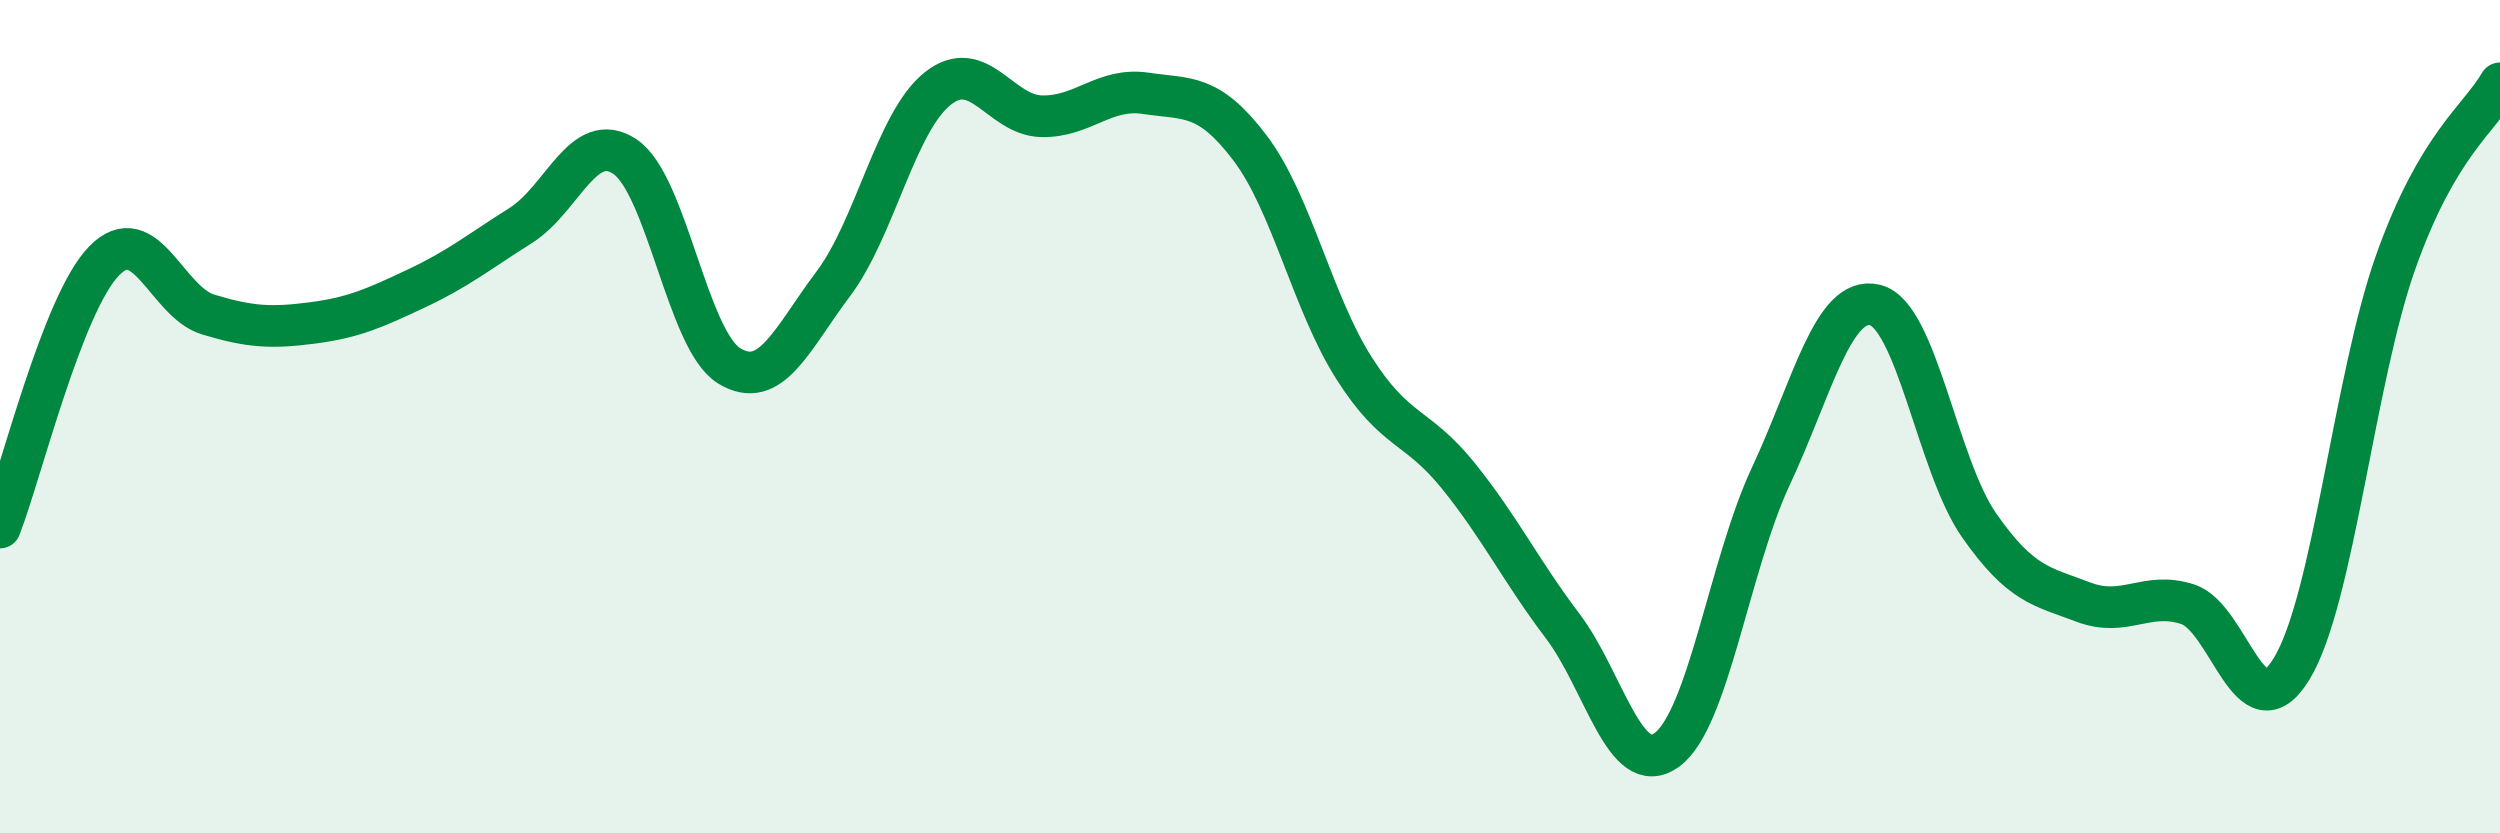
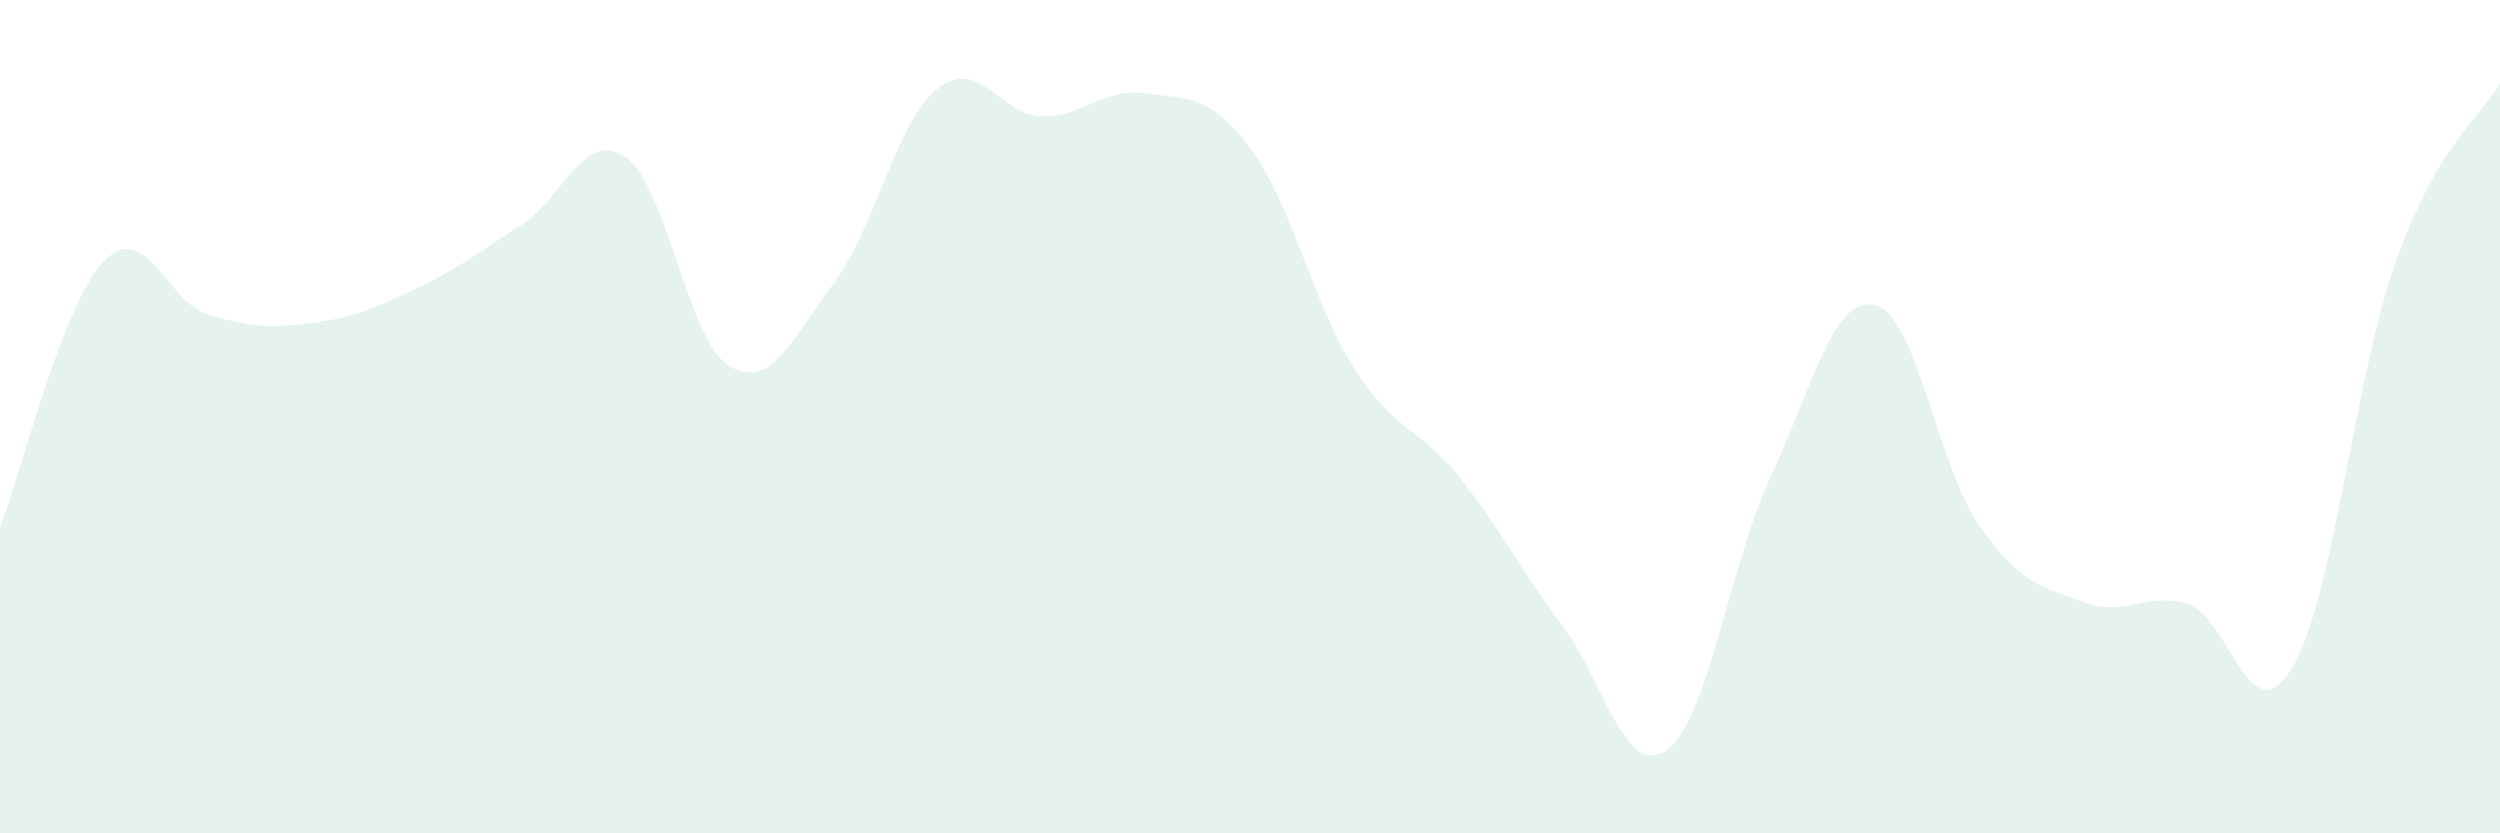
<svg xmlns="http://www.w3.org/2000/svg" width="60" height="20" viewBox="0 0 60 20">
  <path d="M 0,12.66 C 0.5,11.38 1.5,7.28 2.5,6.26 C 3.5,5.24 4,7.25 5,7.55 C 6,7.85 6.5,7.88 7.5,7.75 C 8.5,7.62 9,7.39 10,6.92 C 11,6.45 11.5,6.04 12.5,5.41 C 13.5,4.78 14,3.09 15,3.76 C 16,4.43 16.5,8.17 17.5,8.78 C 18.5,9.39 19,8.14 20,6.81 C 21,5.48 21.5,2.93 22.5,2.13 C 23.5,1.33 24,2.77 25,2.79 C 26,2.81 26.5,2.09 27.5,2.24 C 28.5,2.39 29,2.23 30,3.55 C 31,4.87 31.5,7.27 32.5,8.84 C 33.5,10.41 34,10.18 35,11.42 C 36,12.66 36.5,13.7 37.5,15.02 C 38.5,16.34 39,18.72 40,18 C 41,17.28 41.5,13.57 42.5,11.43 C 43.5,9.29 44,7.08 45,7.32 C 46,7.56 46.5,11.18 47.5,12.61 C 48.5,14.04 49,14.07 50,14.45 C 51,14.83 51.5,14.18 52.5,14.5 C 53.5,14.82 54,17.69 55,16.05 C 56,14.41 56.5,9.09 57.5,6.28 C 58.5,3.47 59.5,2.86 60,2L60 20L0 20Z" fill="#008740" opacity="0.1" stroke-linecap="round" stroke-linejoin="round" />
-   <path d="M 0,12.66 C 0.5,11.38 1.5,7.28 2.5,6.26 C 3.5,5.24 4,7.25 5,7.55 C 6,7.85 6.5,7.88 7.5,7.75 C 8.5,7.62 9,7.39 10,6.92 C 11,6.45 11.5,6.04 12.5,5.41 C 13.5,4.78 14,3.09 15,3.76 C 16,4.43 16.5,8.17 17.5,8.78 C 18.5,9.39 19,8.14 20,6.81 C 21,5.48 21.5,2.93 22.5,2.13 C 23.5,1.33 24,2.77 25,2.79 C 26,2.81 26.5,2.09 27.5,2.24 C 28.5,2.39 29,2.23 30,3.55 C 31,4.87 31.5,7.27 32.5,8.84 C 33.5,10.41 34,10.18 35,11.42 C 36,12.66 36.5,13.7 37.5,15.02 C 38.5,16.34 39,18.72 40,18 C 41,17.28 41.5,13.57 42.5,11.43 C 43.5,9.29 44,7.08 45,7.32 C 46,7.56 46.5,11.18 47.5,12.61 C 48.5,14.04 49,14.07 50,14.45 C 51,14.83 51.5,14.18 52.5,14.5 C 53.5,14.82 54,17.69 55,16.05 C 56,14.41 56.5,9.09 57.5,6.28 C 58.5,3.47 59.5,2.86 60,2" stroke="#008740" stroke-width="1" fill="none" stroke-linecap="round" stroke-linejoin="round" />
</svg>